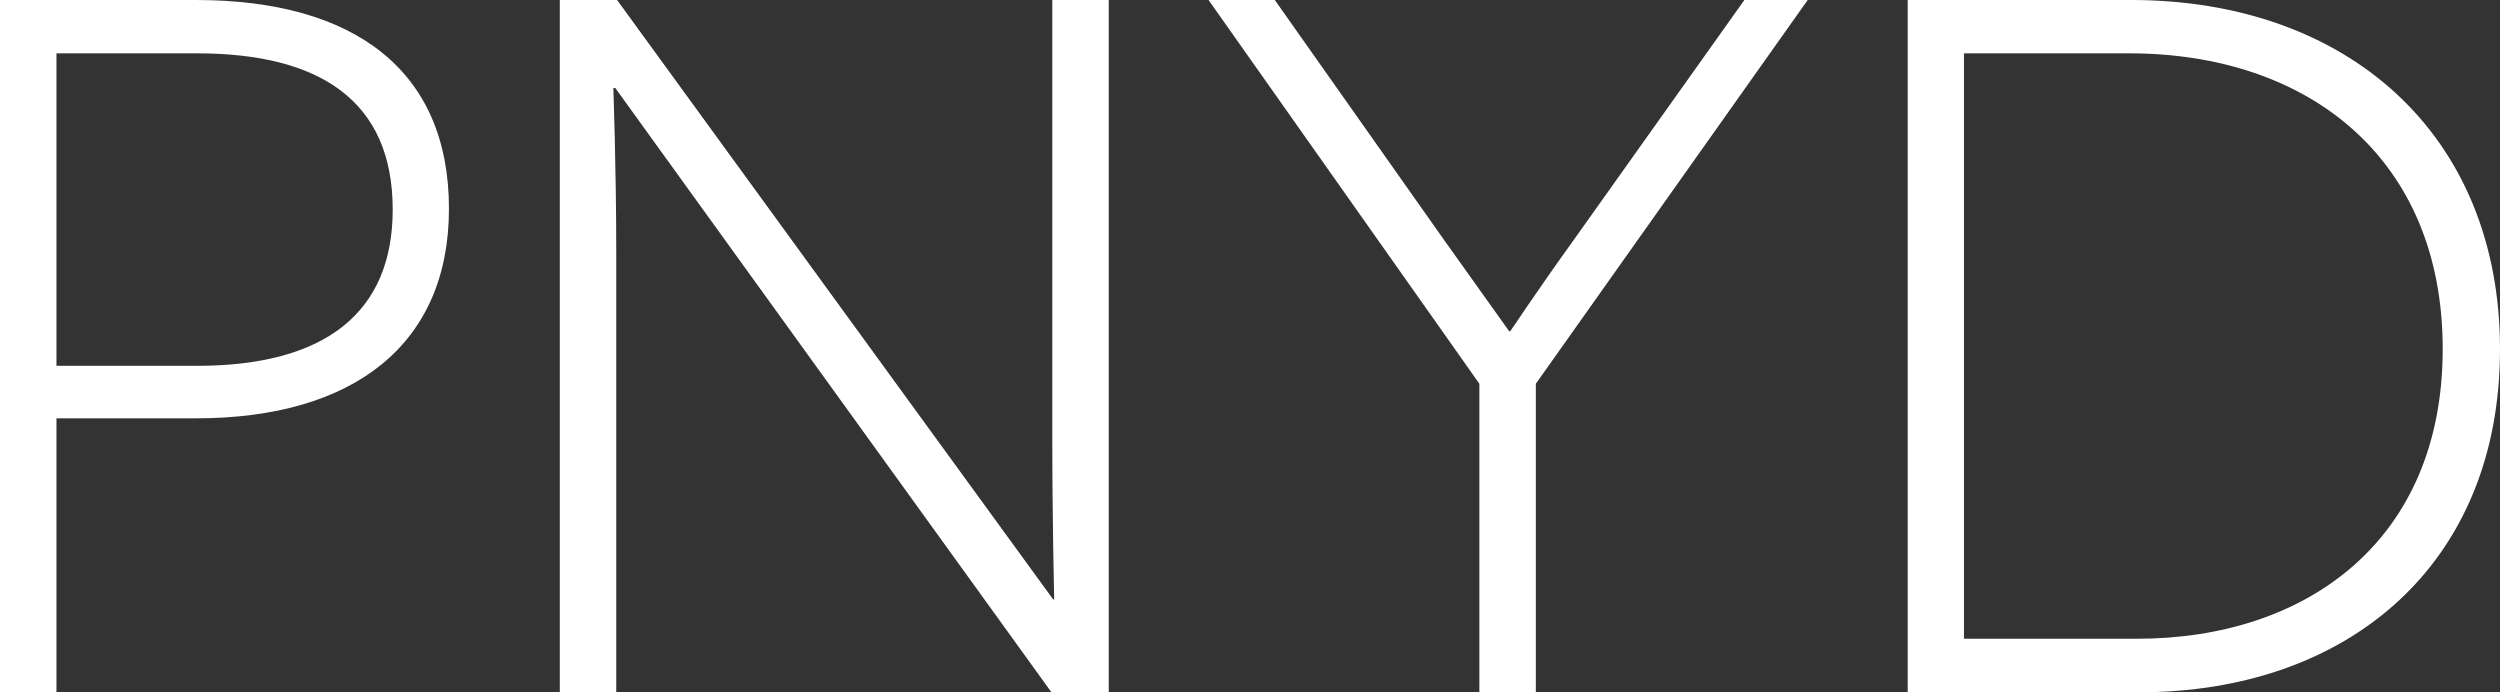
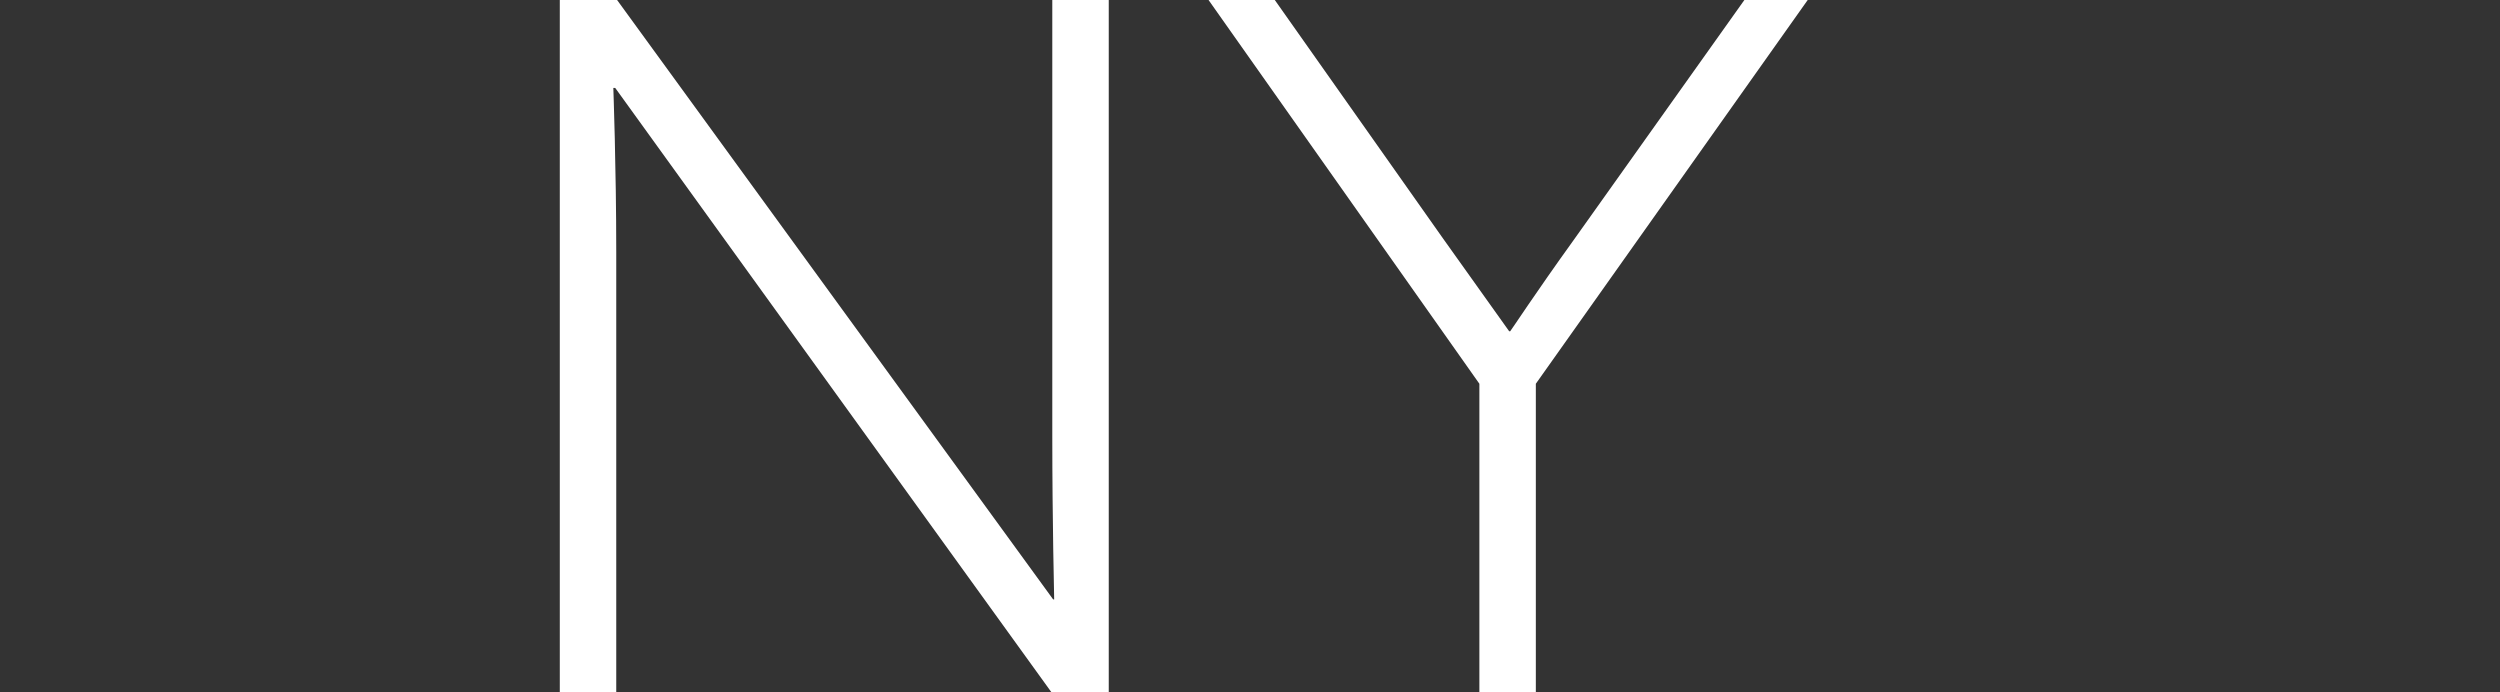
<svg xmlns="http://www.w3.org/2000/svg" version="1.1" x="0px" y="0px" viewBox="0 0 1200 332.3" style="enable-background:new 0 0 1200 332.3;" xml:space="preserve">
  <rect x="0" y="0" width="1200" height="332.3" fill="#333333" stroke="none" />
  <style type="text/css">
	.st0{fill:#FFFFFF;}
</style>
  <g id="BG">
</g>
  <g id="LOGO">
    <g id="ANTRACHIT">
      <g>
-         <path class="st0" d="M94,0c76,0,121.5,33.7,121.5,100.2c0,65-45.6,100.6-121.5,100.6H27.1v131.5H0V0H94z M94.5,175.6     c61.7,0,94-25.6,94-75c0-52.7-35.6-75-94-75H27.1v150H94.5z" />
        <path class="st0" d="M295.3,42.2h-0.9c0,0.5,1.4,38,1.4,78.8v211.2h-27.1V0h27.5l209.3,287.7h0.5c0-0.5-0.9-38-0.9-77.4V0h27.1     v332.3h-27.5L295.3,42.2z" />
        <path class="st0" d="M737.2,332.3h-27.1V184.2L580.1,0h31.8l80.7,114.4l31.8,44.6h0.5c0.5-0.5,11.9-18,30.4-43.7L837.3,0h30.4     L737.2,184.2V332.3z" />
-         <path class="st0" d="M1022.9,0c104,0,177.1,64.6,177.1,167.6c0,103.5-73.1,164.7-173.3,164.7H915.7V0H1022.9z M1025.8,306.6     c81.2,0,146.7-47,146.7-139.1c0-91.6-64.6-141.9-150.5-141.9h-79.3v281H1025.8z" />
      </g>
    </g>
  </g>
</svg>